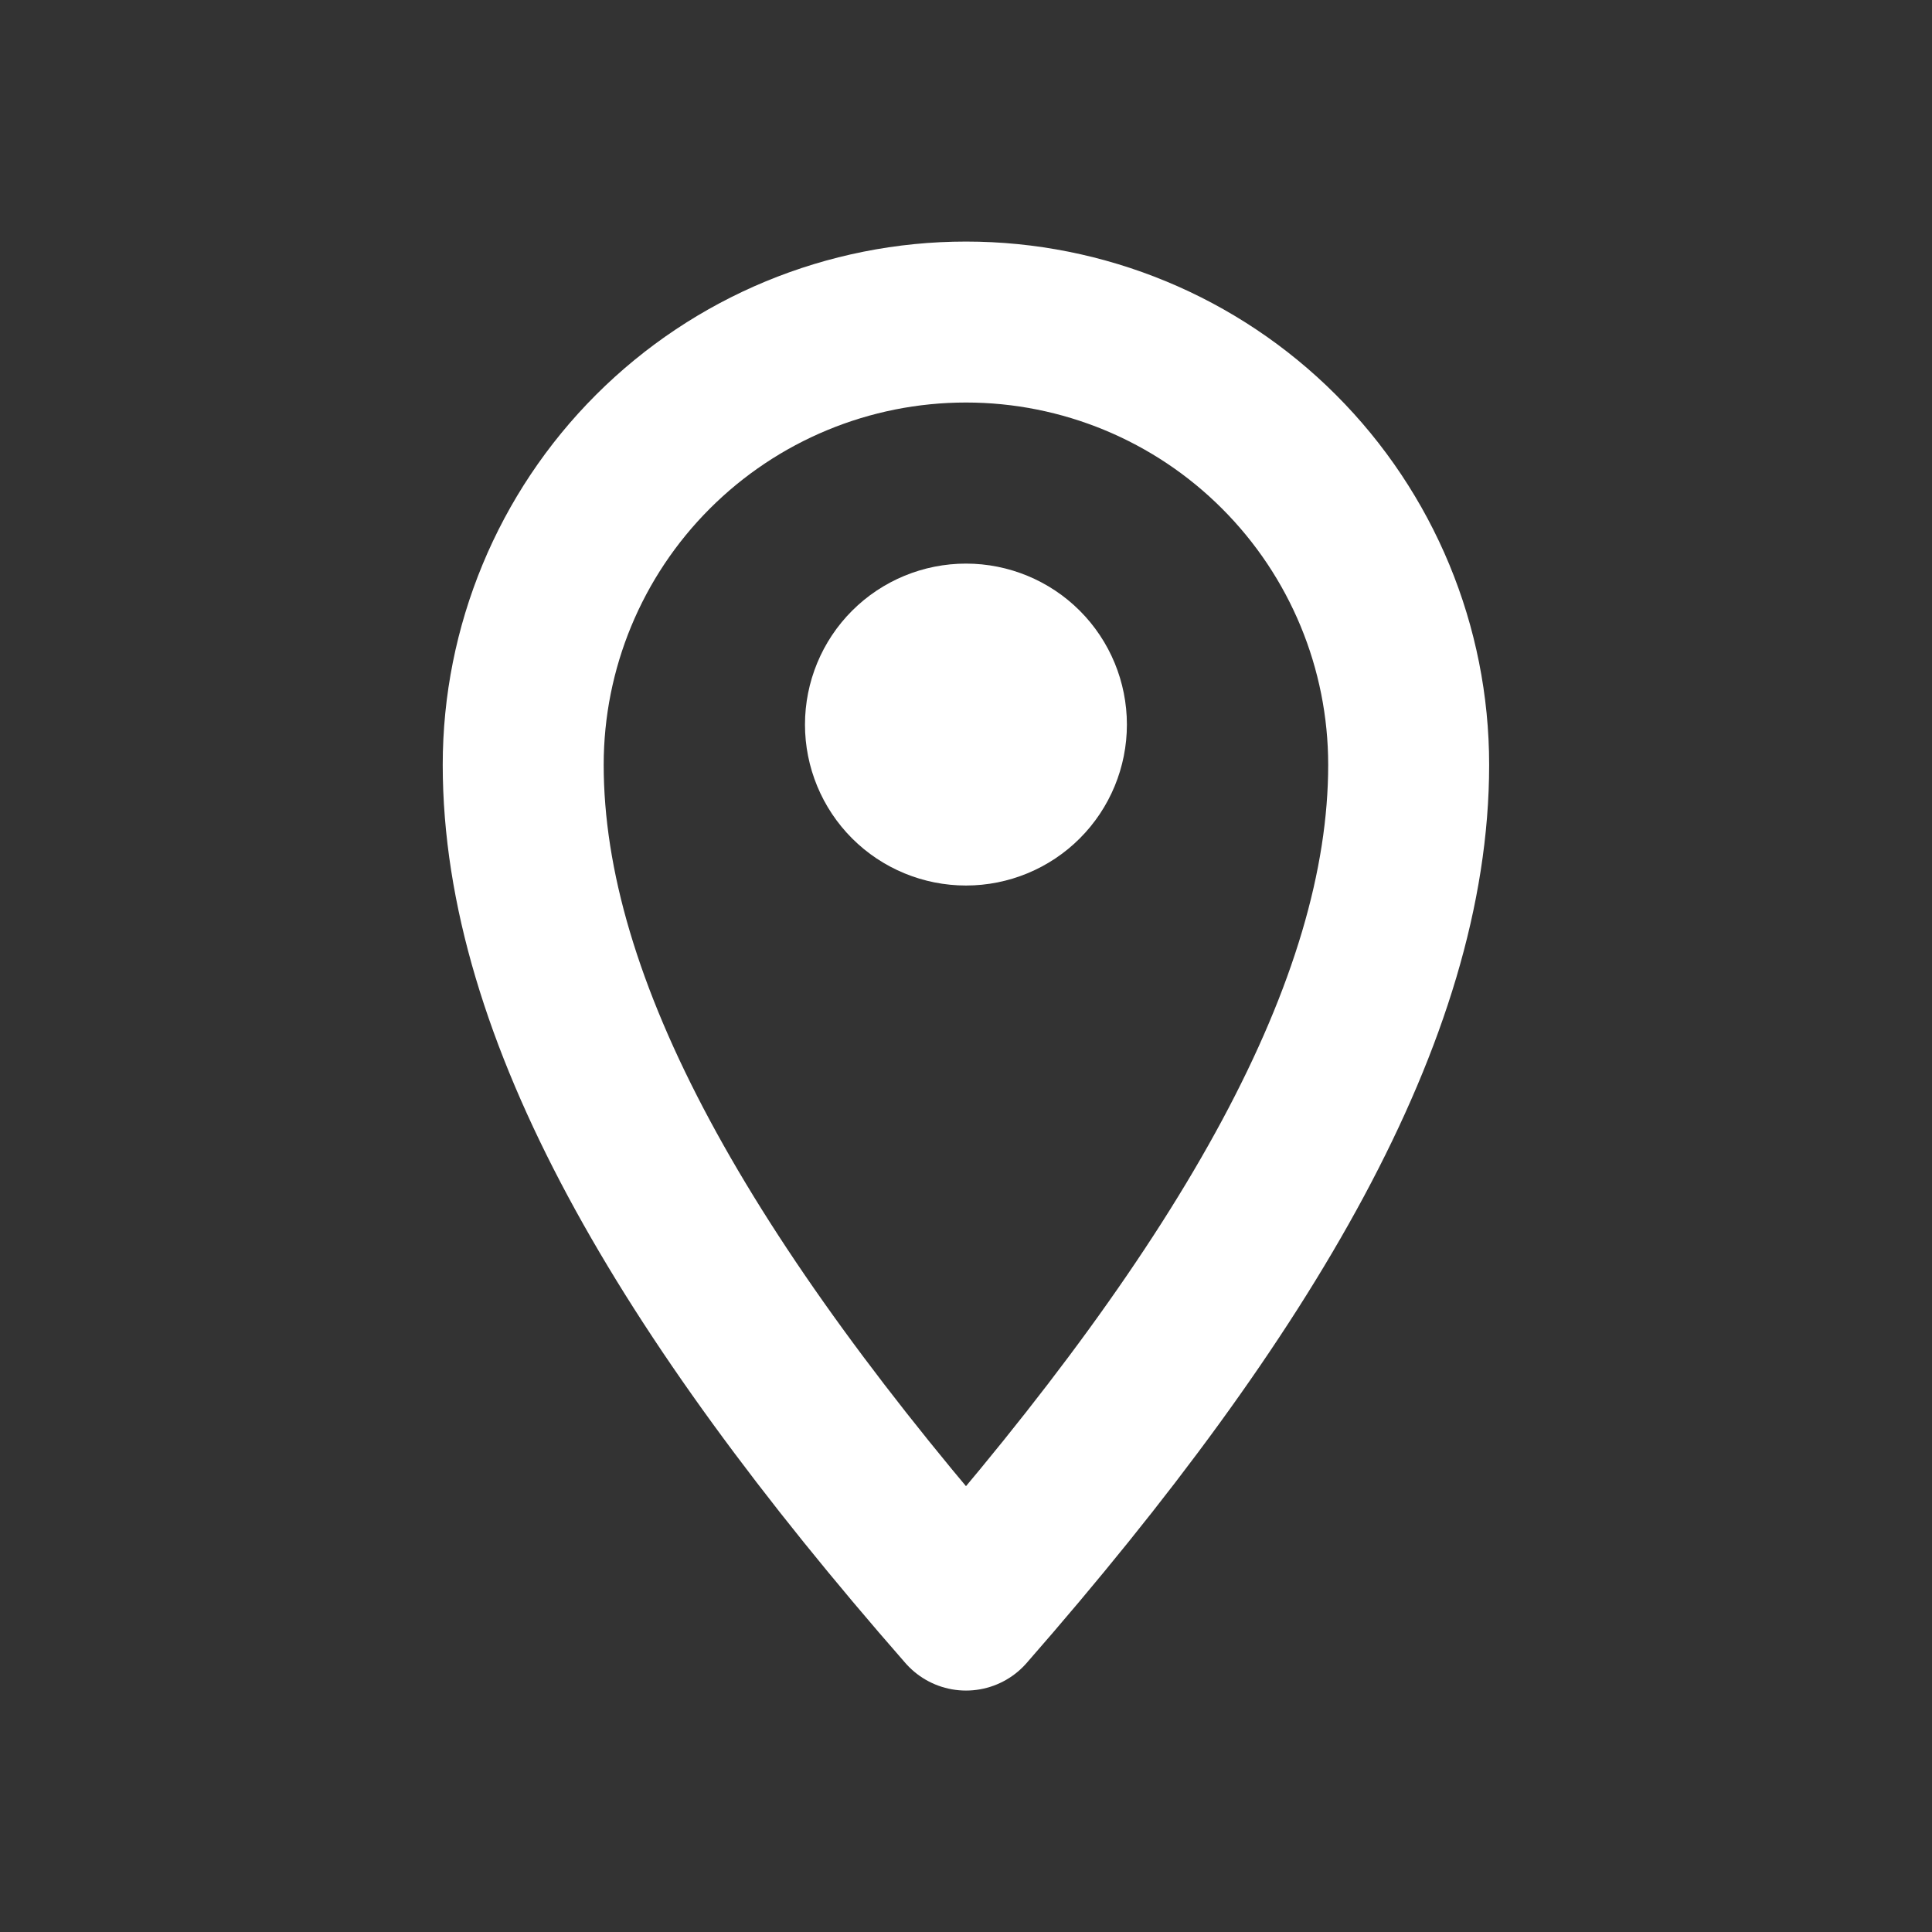
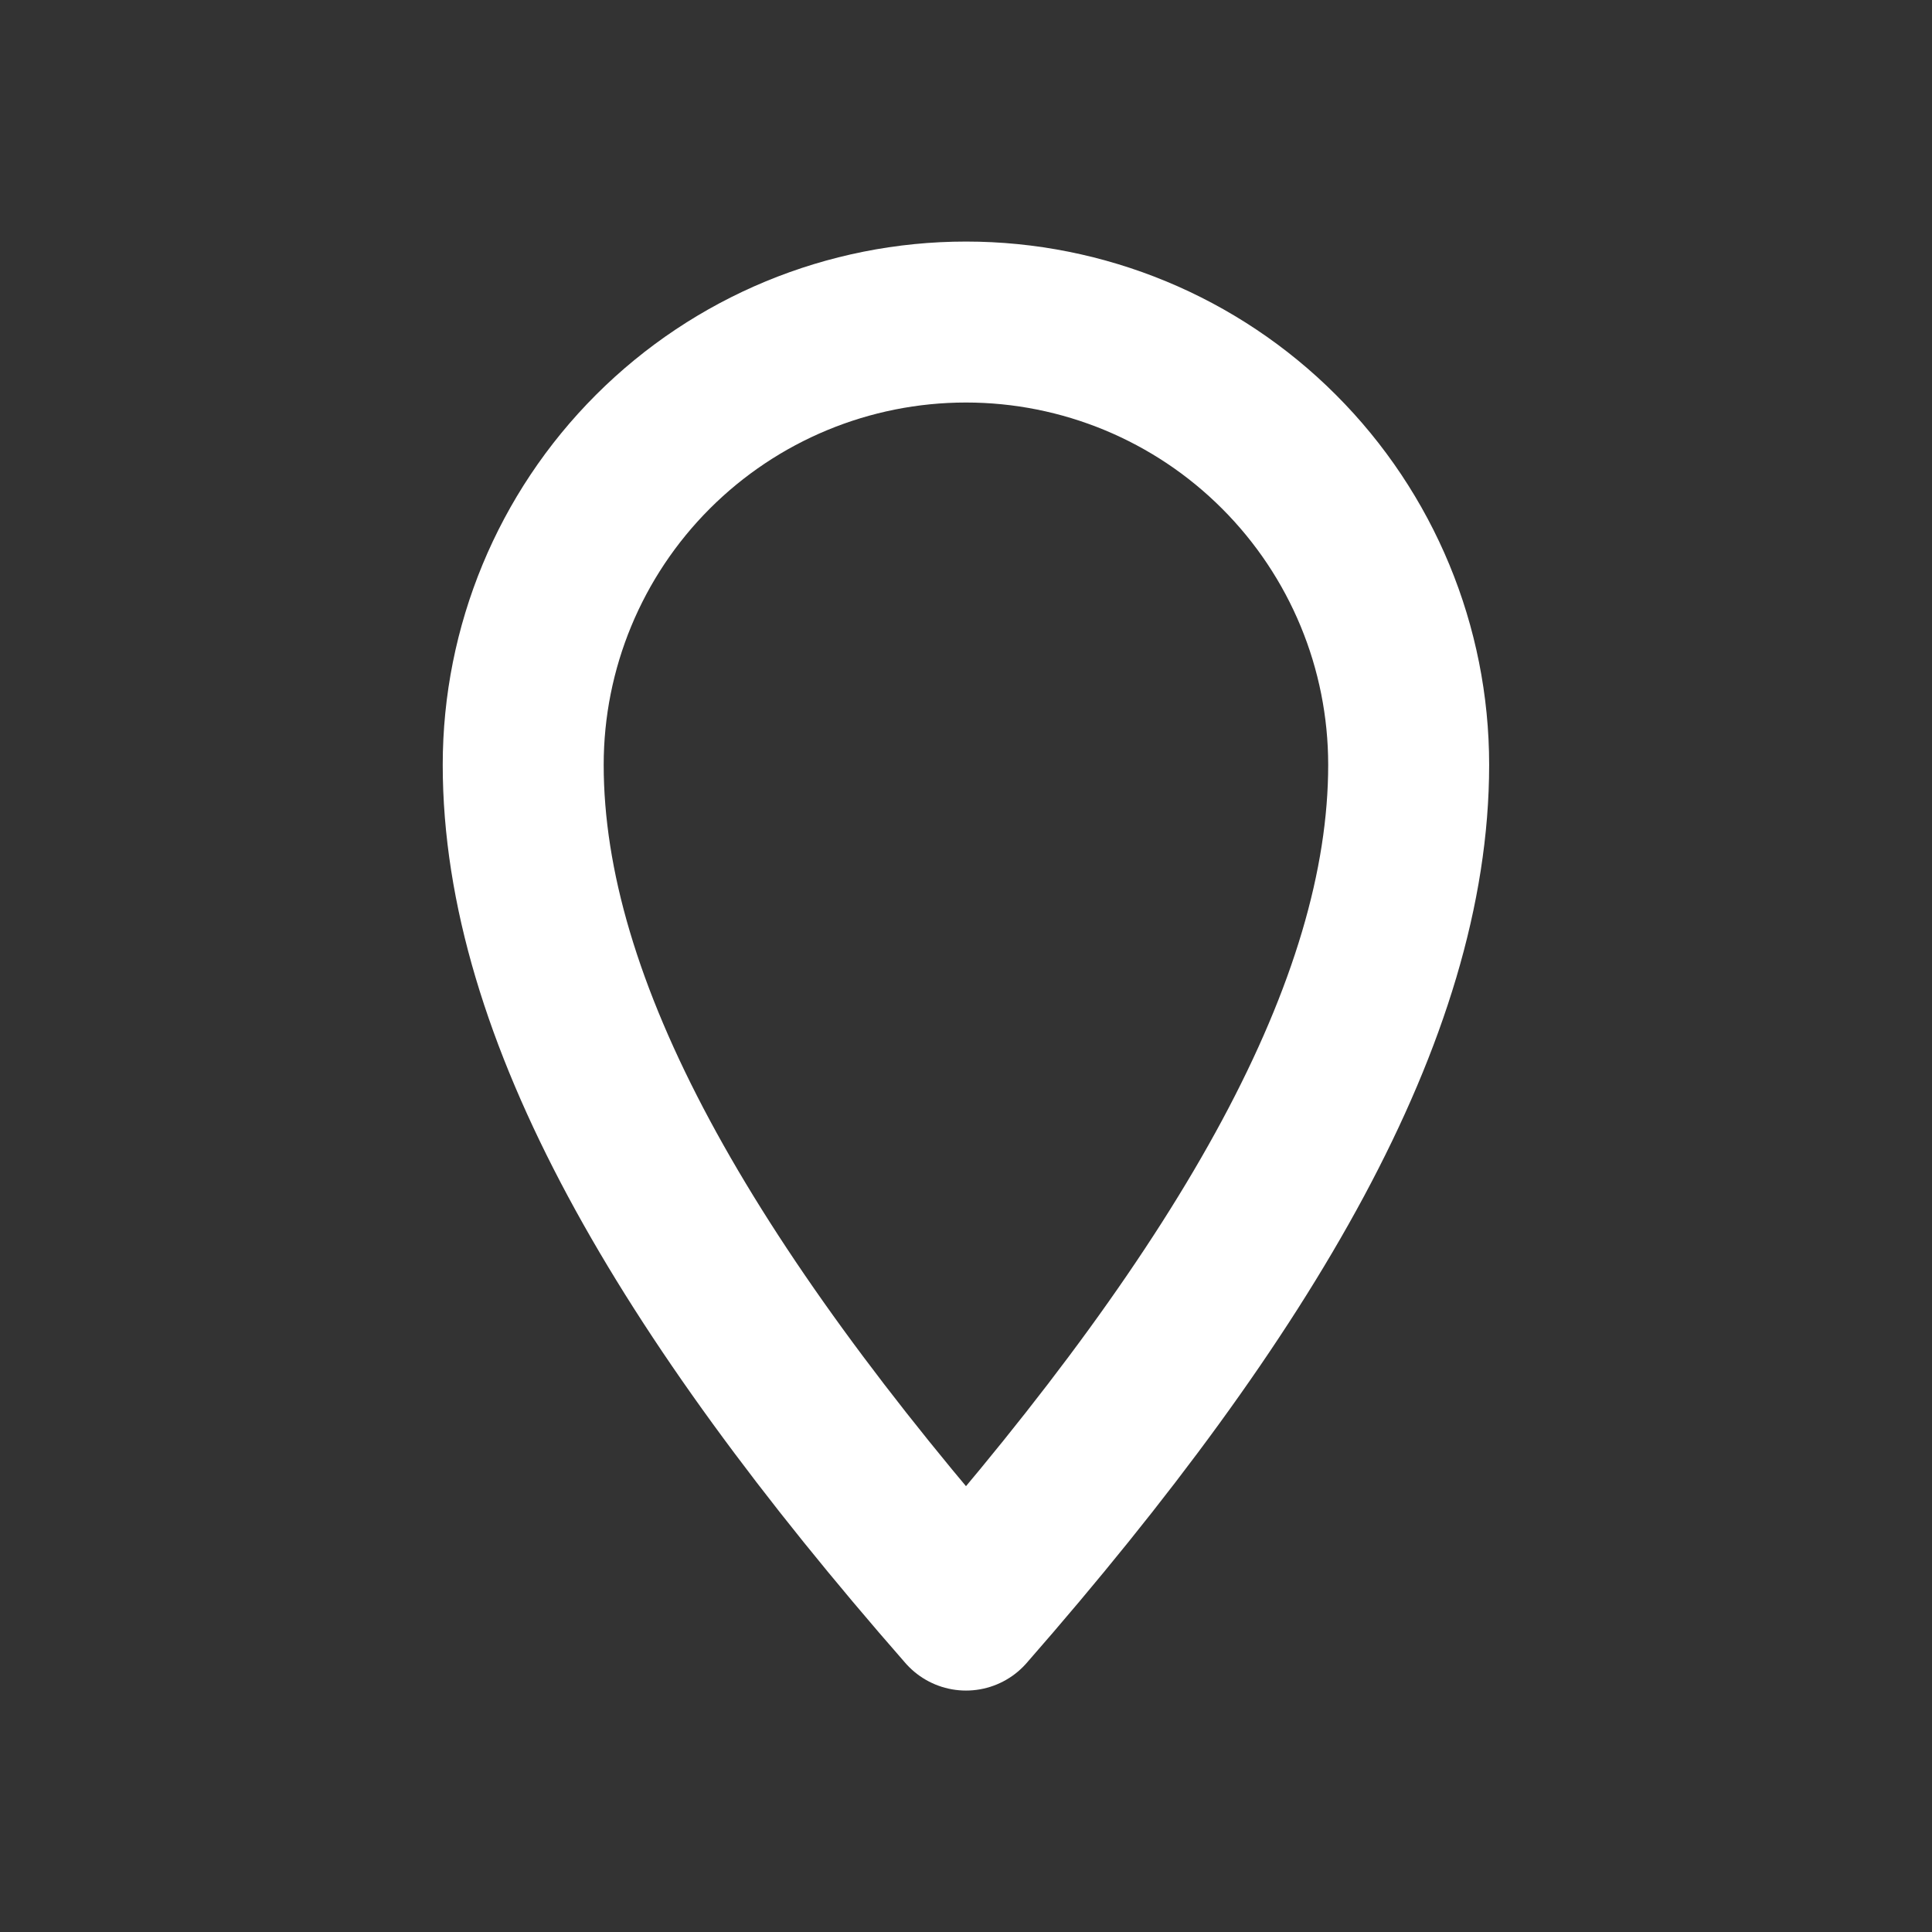
<svg xmlns="http://www.w3.org/2000/svg" width="16" height="16" viewBox="0 0 16 16" fill="none">
  <rect x="0" y="0" width="16" height="16" fill="#333333" stroke="none" />
-   <path d="M8.666 6.001C8.666 6.177 8.596 6.347 8.471 6.472C8.346 6.597 8.176 6.667 8 6.667C7.823 6.667 7.653 6.597 7.528 6.472C7.403 6.347 7.333 6.177 7.333 6.001C7.333 5.824 7.403 5.654 7.528 5.529C7.653 5.404 7.823 5.334 8 5.334C8.176 5.334 8.346 5.404 8.471 5.529C8.596 5.654 8.666 5.824 8.666 6.001Z" stroke="white" stroke-width="1.333" stroke-linejoin="round" />
  <path d="M11.666 6.334C11.666 8.359 10.333 10.667 8 13.334C5.666 10.667 4.333 8.359 4.333 6.334C4.333 5.361 4.719 4.429 5.407 3.741C6.095 3.053 7.027 2.667 8 2.667C8.972 2.667 9.905 3.053 10.592 3.741C11.28 4.429 11.666 5.361 11.666 6.334Z" stroke="white" stroke-width="1.333" stroke-linejoin="round" />
</svg>